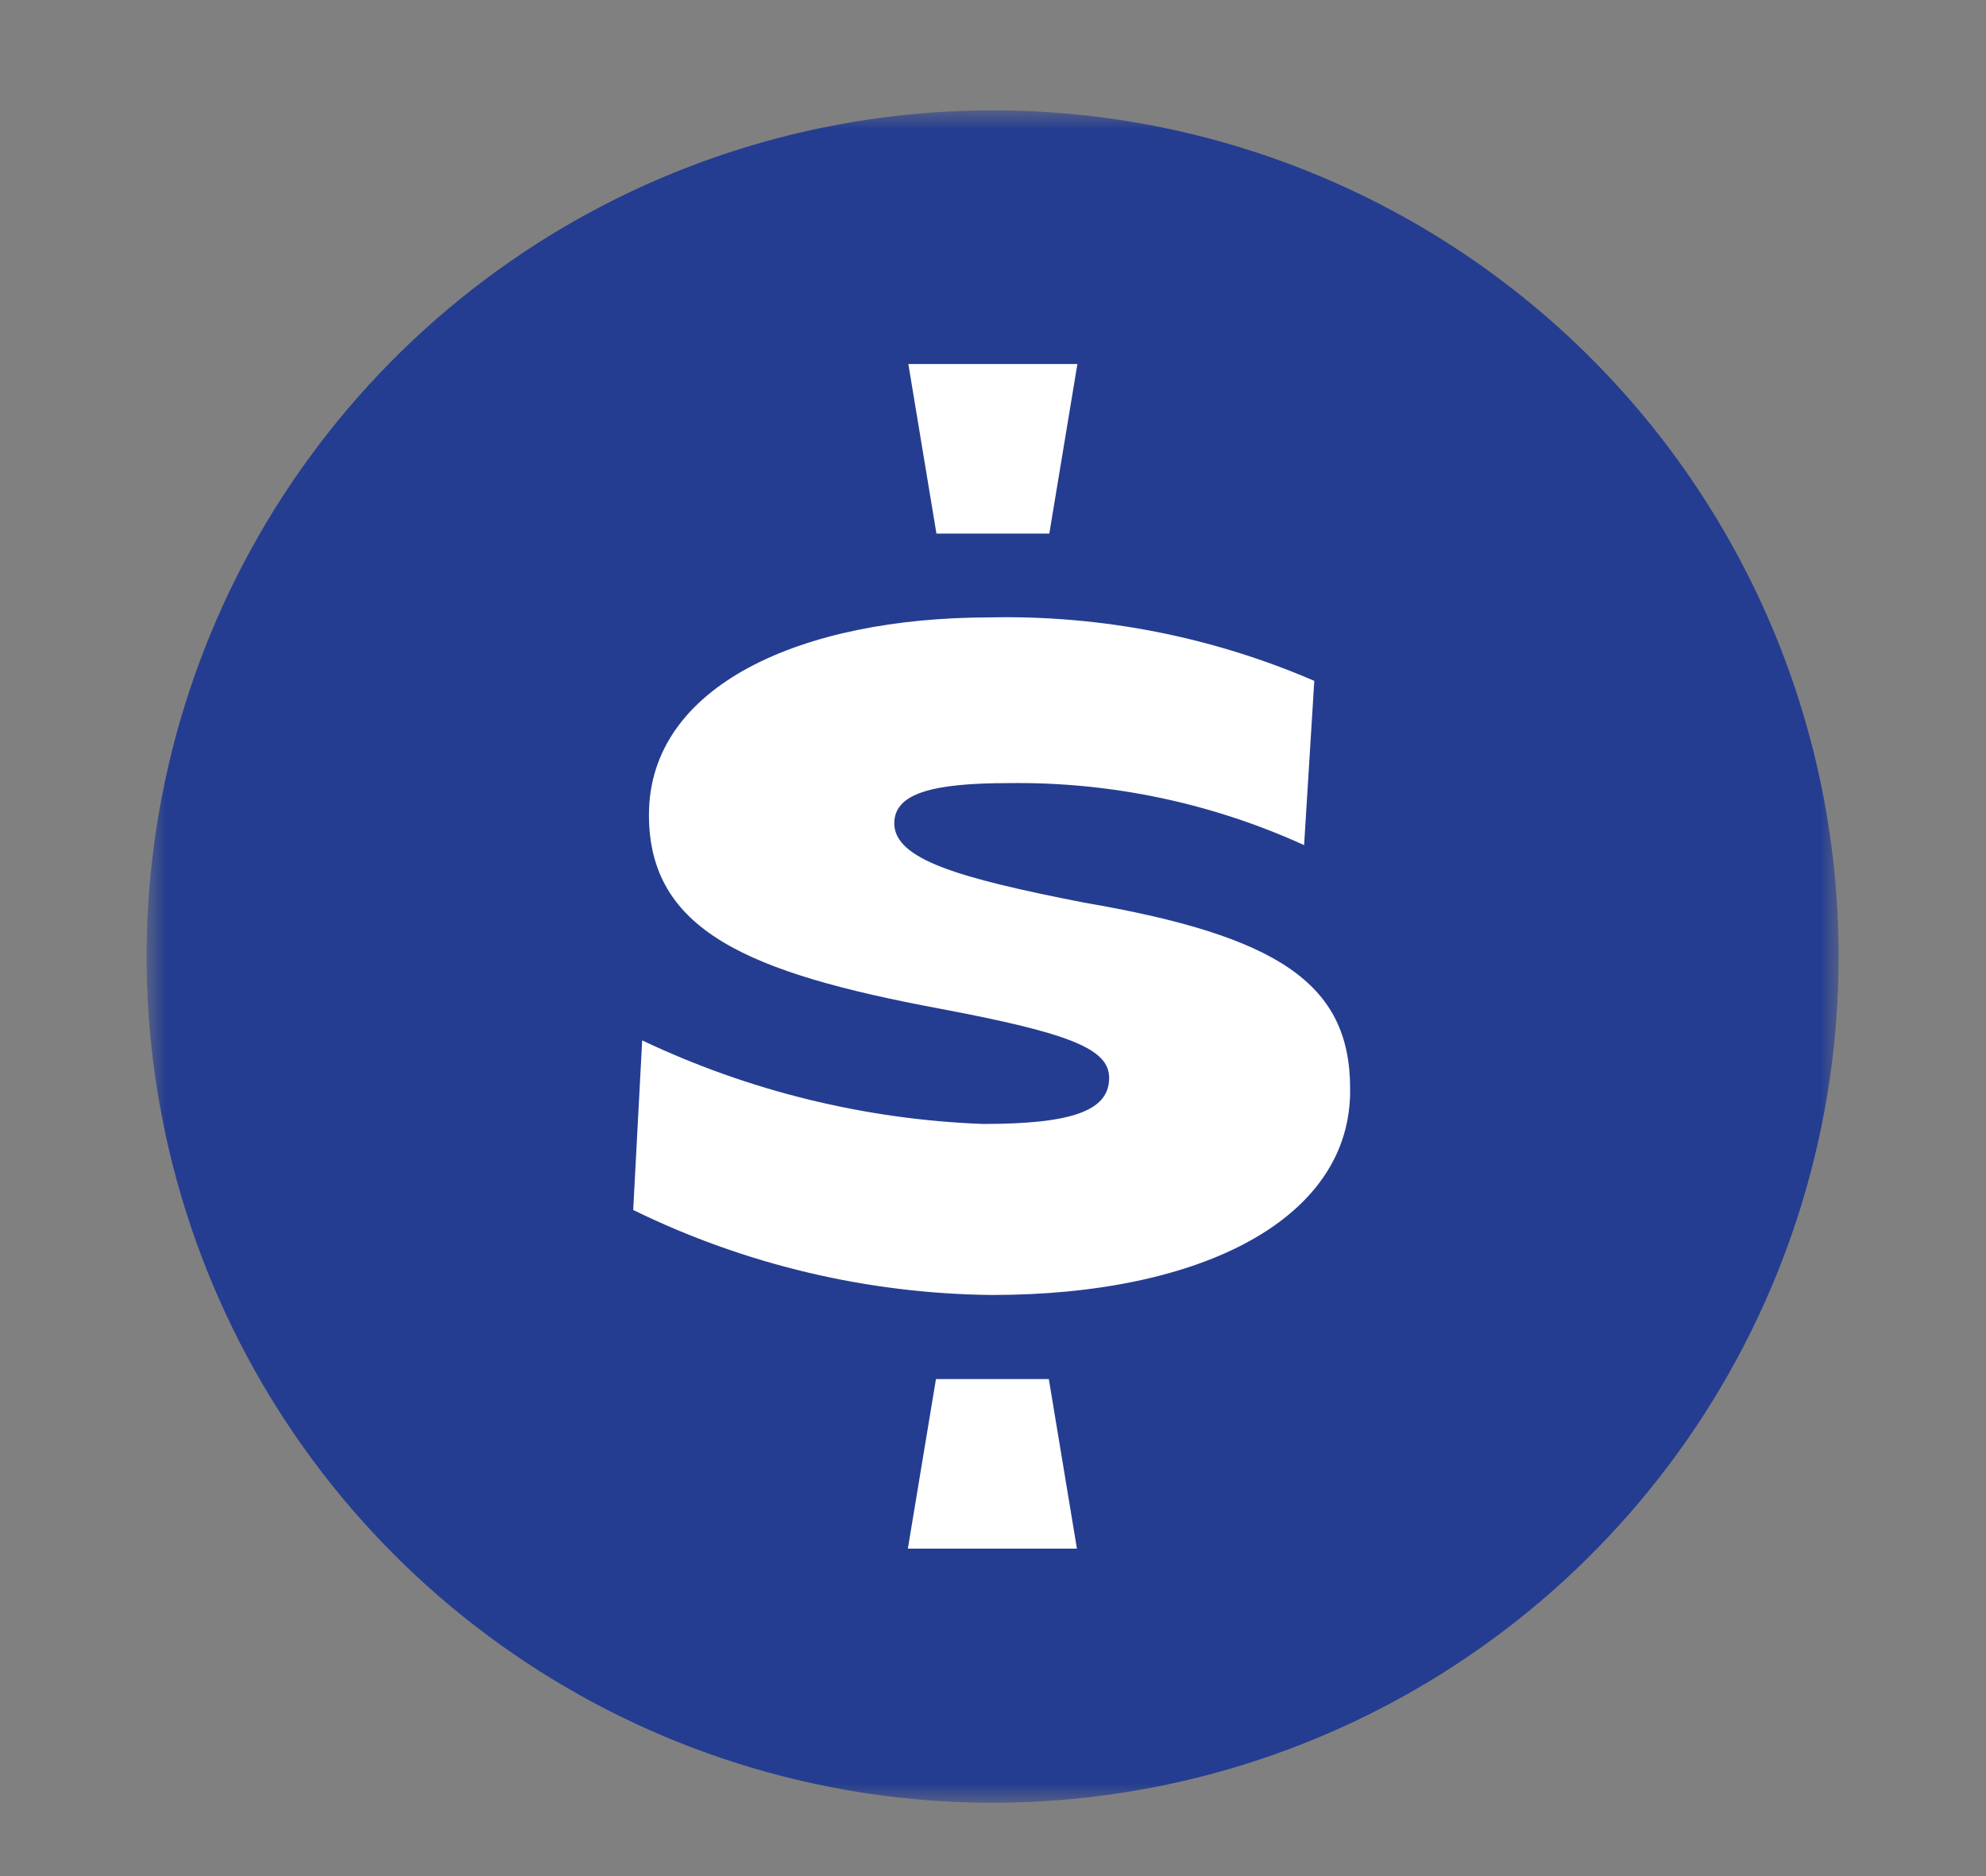
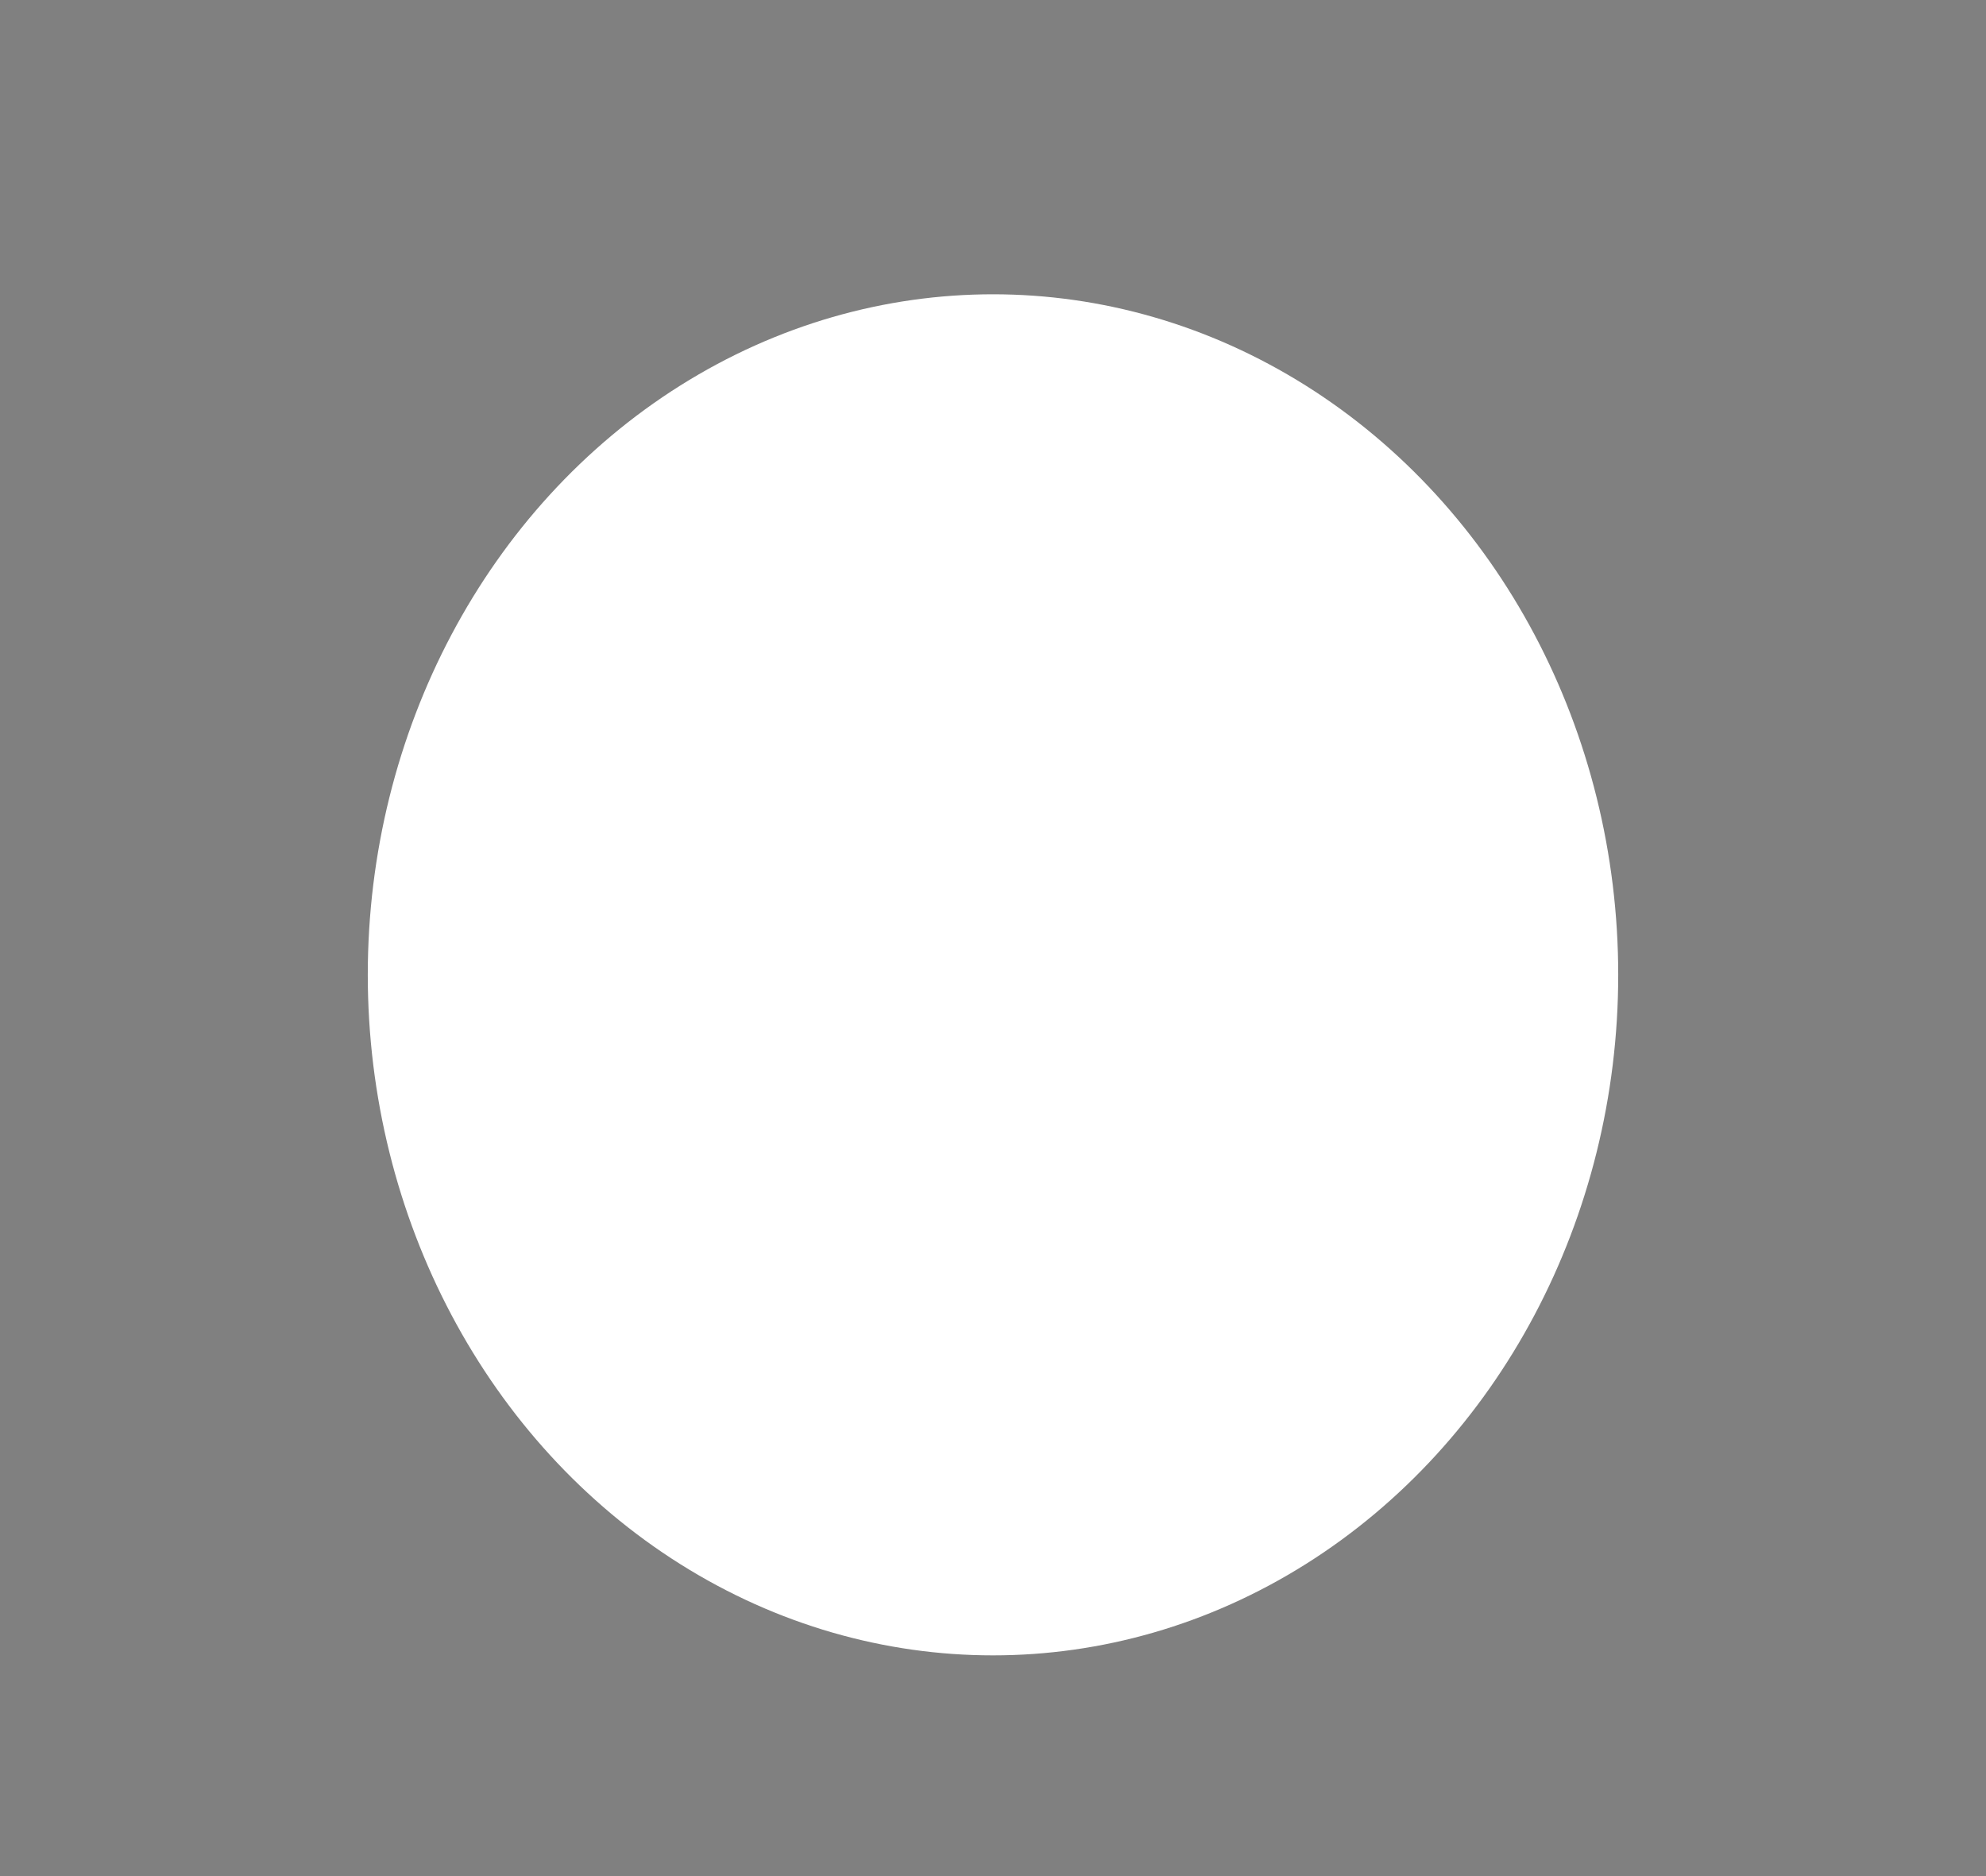
<svg xmlns="http://www.w3.org/2000/svg" width="54" height="51" viewBox="0 0 54 51" fill="none">
  <rect x="0" y="0" width="54" height="51" fill="#808080" stroke="none" />
  <g clip-path="url(#clip0_4708_42)">
    <ellipse cx="27" cy="26.5" rx="17" ry="18.5" fill="white" />
    <mask id="mask0_4708_42" style="mask-type:luminance" maskUnits="userSpaceOnUse" x="0" y="0" width="54" height="51">
-       <path d="M54 0H0V51H54V0Z" fill="white" />
-     </mask>
+       </mask>
    <g mask="url(#mask0_4708_42)">
      <mask id="mask1_4708_42" style="mask-type:luminance" maskUnits="userSpaceOnUse" x="4" y="3" width="46" height="46">
-         <path d="M50 3H4V49H50V3Z" fill="white" />
-       </mask>
+         </mask>
      <g mask="url(#mask1_4708_42)">
-         <path d="M26.997 3C22.447 2.999 17.998 4.347 14.214 6.874C10.43 9.401 7.481 12.994 5.739 17.197C3.997 21.401 3.541 26.027 4.429 30.489C5.316 34.952 7.507 39.052 10.724 42.269C13.942 45.486 18.041 47.678 22.504 48.565C26.967 49.452 31.593 48.996 35.796 47.254C40 45.512 43.592 42.563 46.119 38.779C48.647 34.995 49.995 30.547 49.993 25.997C49.993 22.977 49.399 19.986 48.243 17.196C47.087 14.406 45.393 11.871 43.258 9.736C41.122 7.6 38.587 5.906 35.797 4.751C33.007 3.595 30.017 3 26.997 3ZM29.295 9.895L28.531 14.505H25.462L24.698 9.895H29.295ZM24.685 42.098L25.449 37.489H28.518L29.282 42.098H24.685ZM26.964 35.203C23.583 35.168 20.253 34.378 17.217 32.892L17.461 28.282C20.364 29.659 23.516 30.432 26.727 30.554C29.124 30.554 30.158 30.205 30.158 29.303C30.158 28.519 29.124 28.091 25.548 27.419C20.352 26.445 17.645 25.305 17.645 22.151C17.645 18.628 21.801 16.784 26.911 16.784C29.942 16.719 32.952 17.307 35.736 18.509L35.459 22.974C32.94 21.827 30.199 21.251 27.431 21.288C25.357 21.288 24.316 21.565 24.316 22.381C24.316 23.363 26.075 23.87 29.466 24.535C34.735 25.437 36.71 26.728 36.71 29.586C36.763 33.122 32.687 35.203 26.977 35.203H26.964Z" fill="#253D90" />
-       </g>
+         </g>
    </g>
  </g>
  <defs>
    <clipPath id="clip0_4708_42">
      <rect width="54" height="51" fill="white" />
    </clipPath>
  </defs>
</svg>